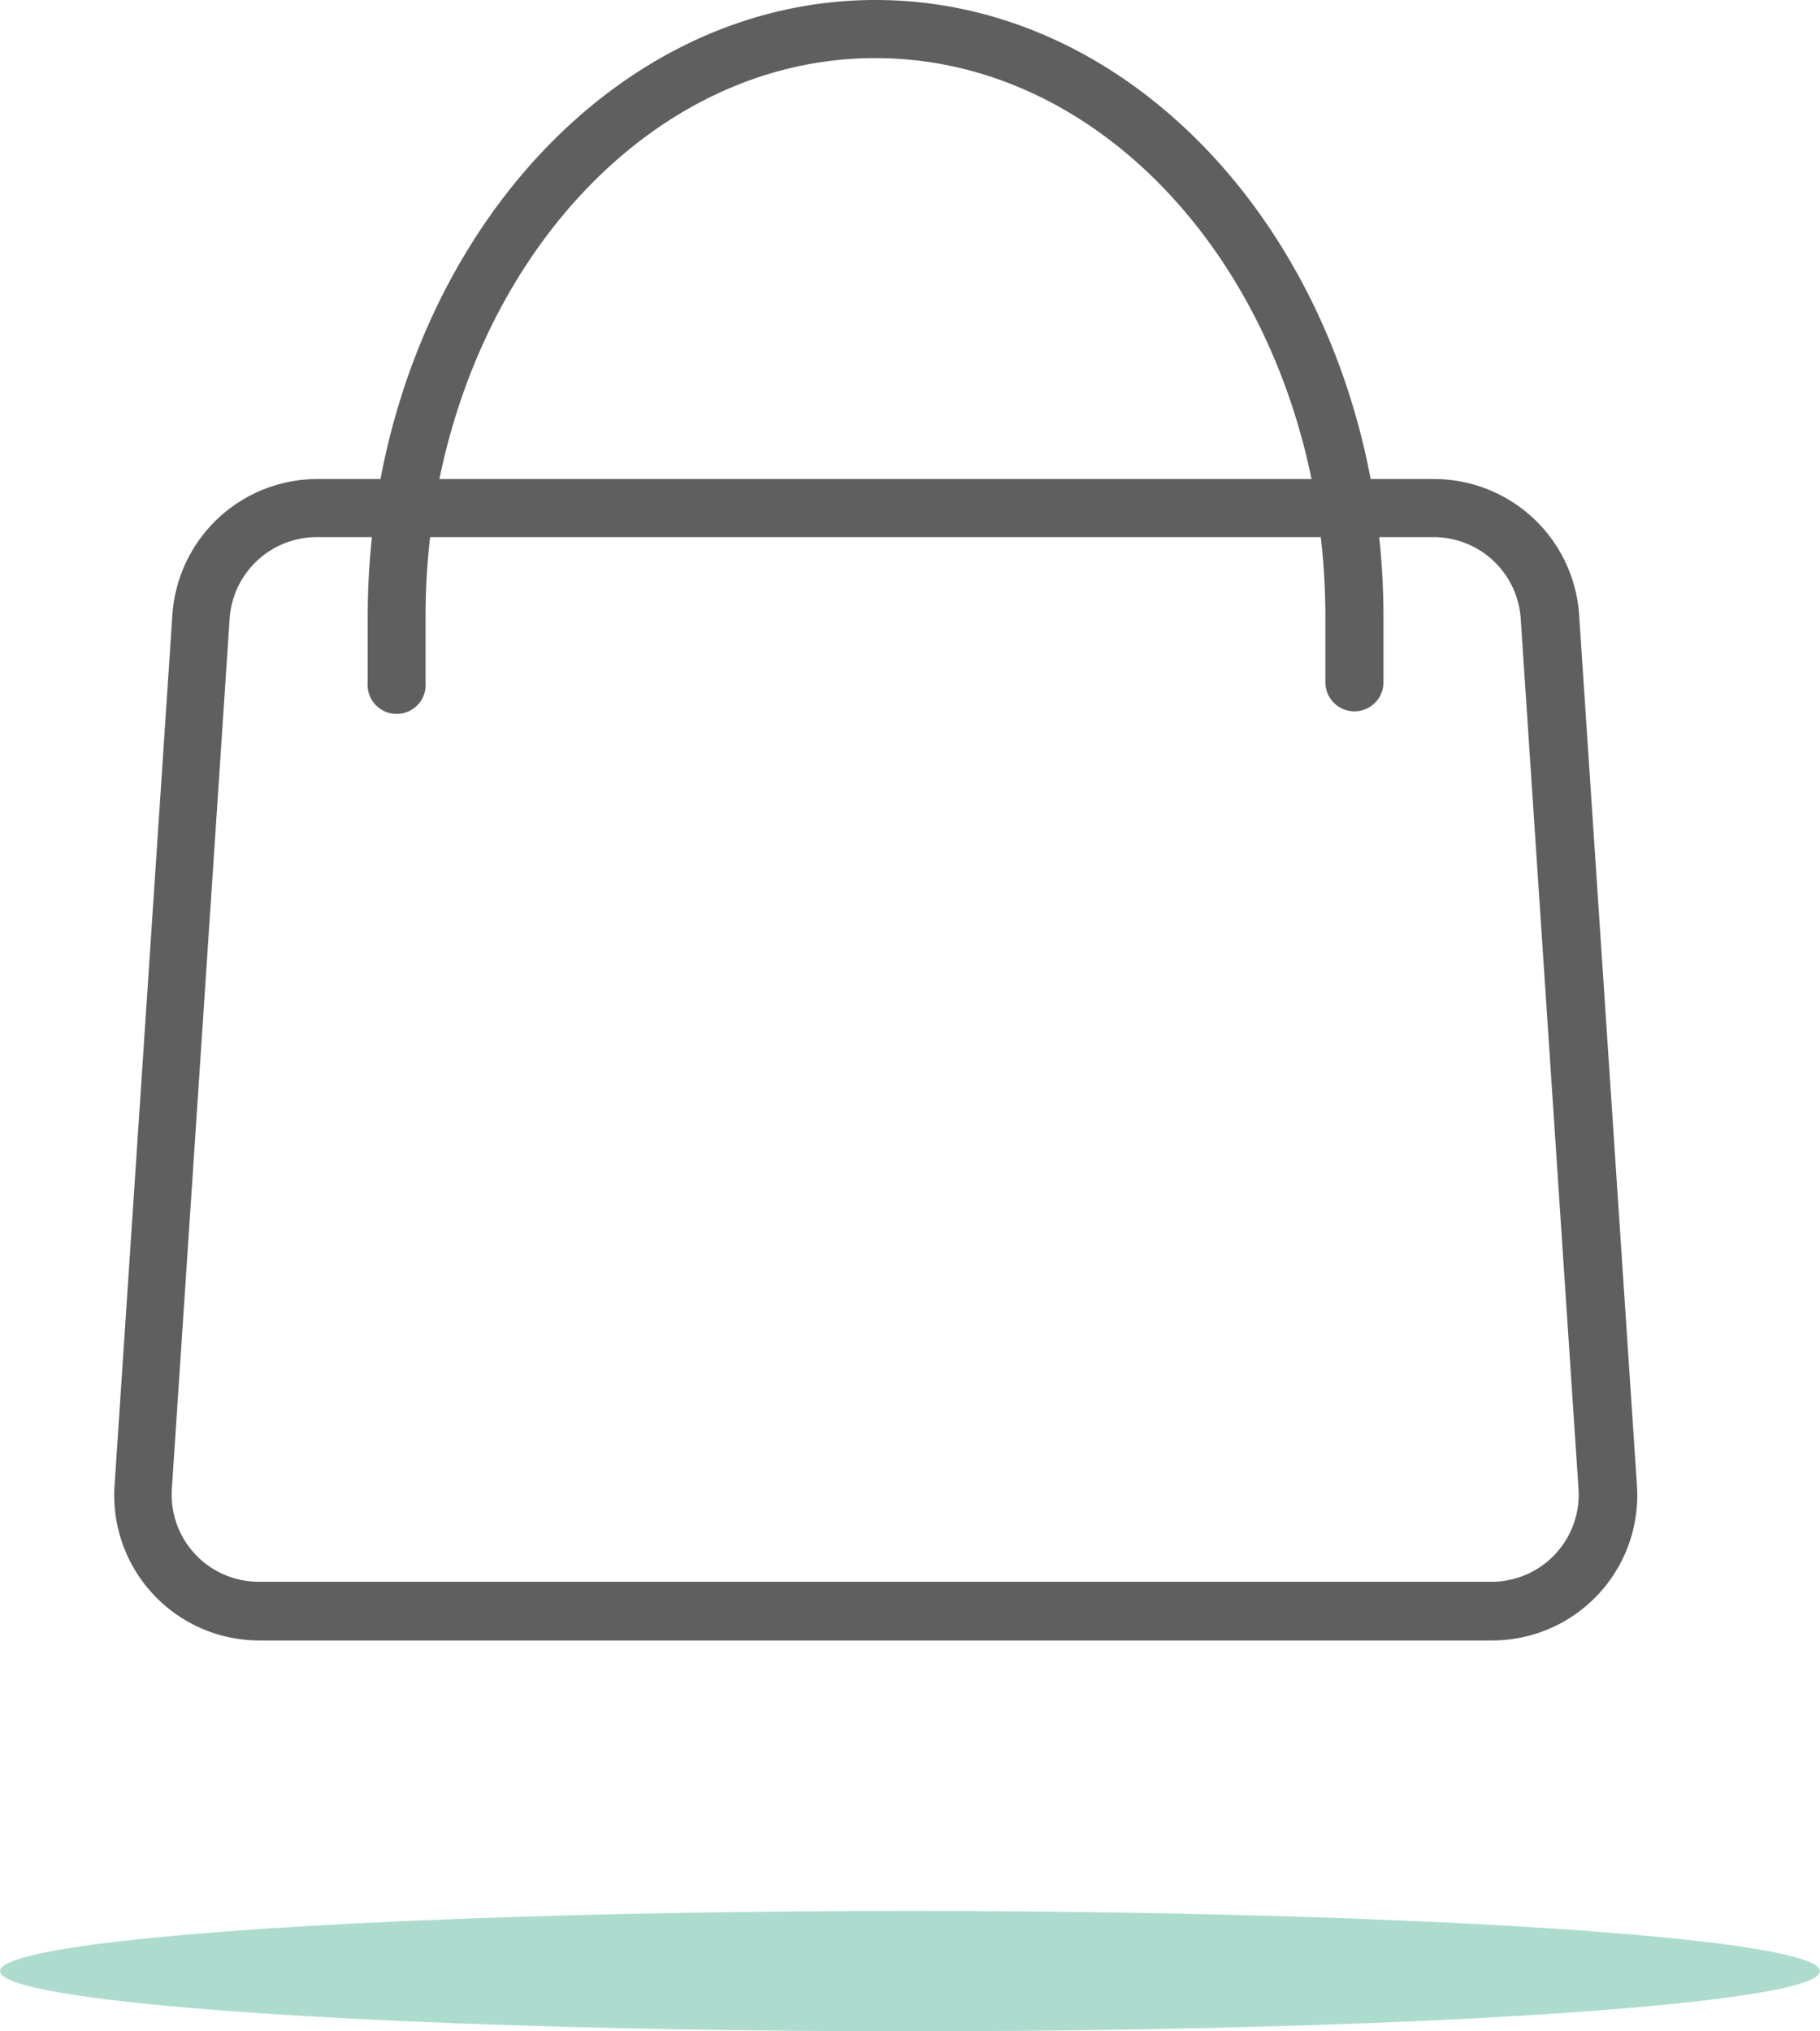
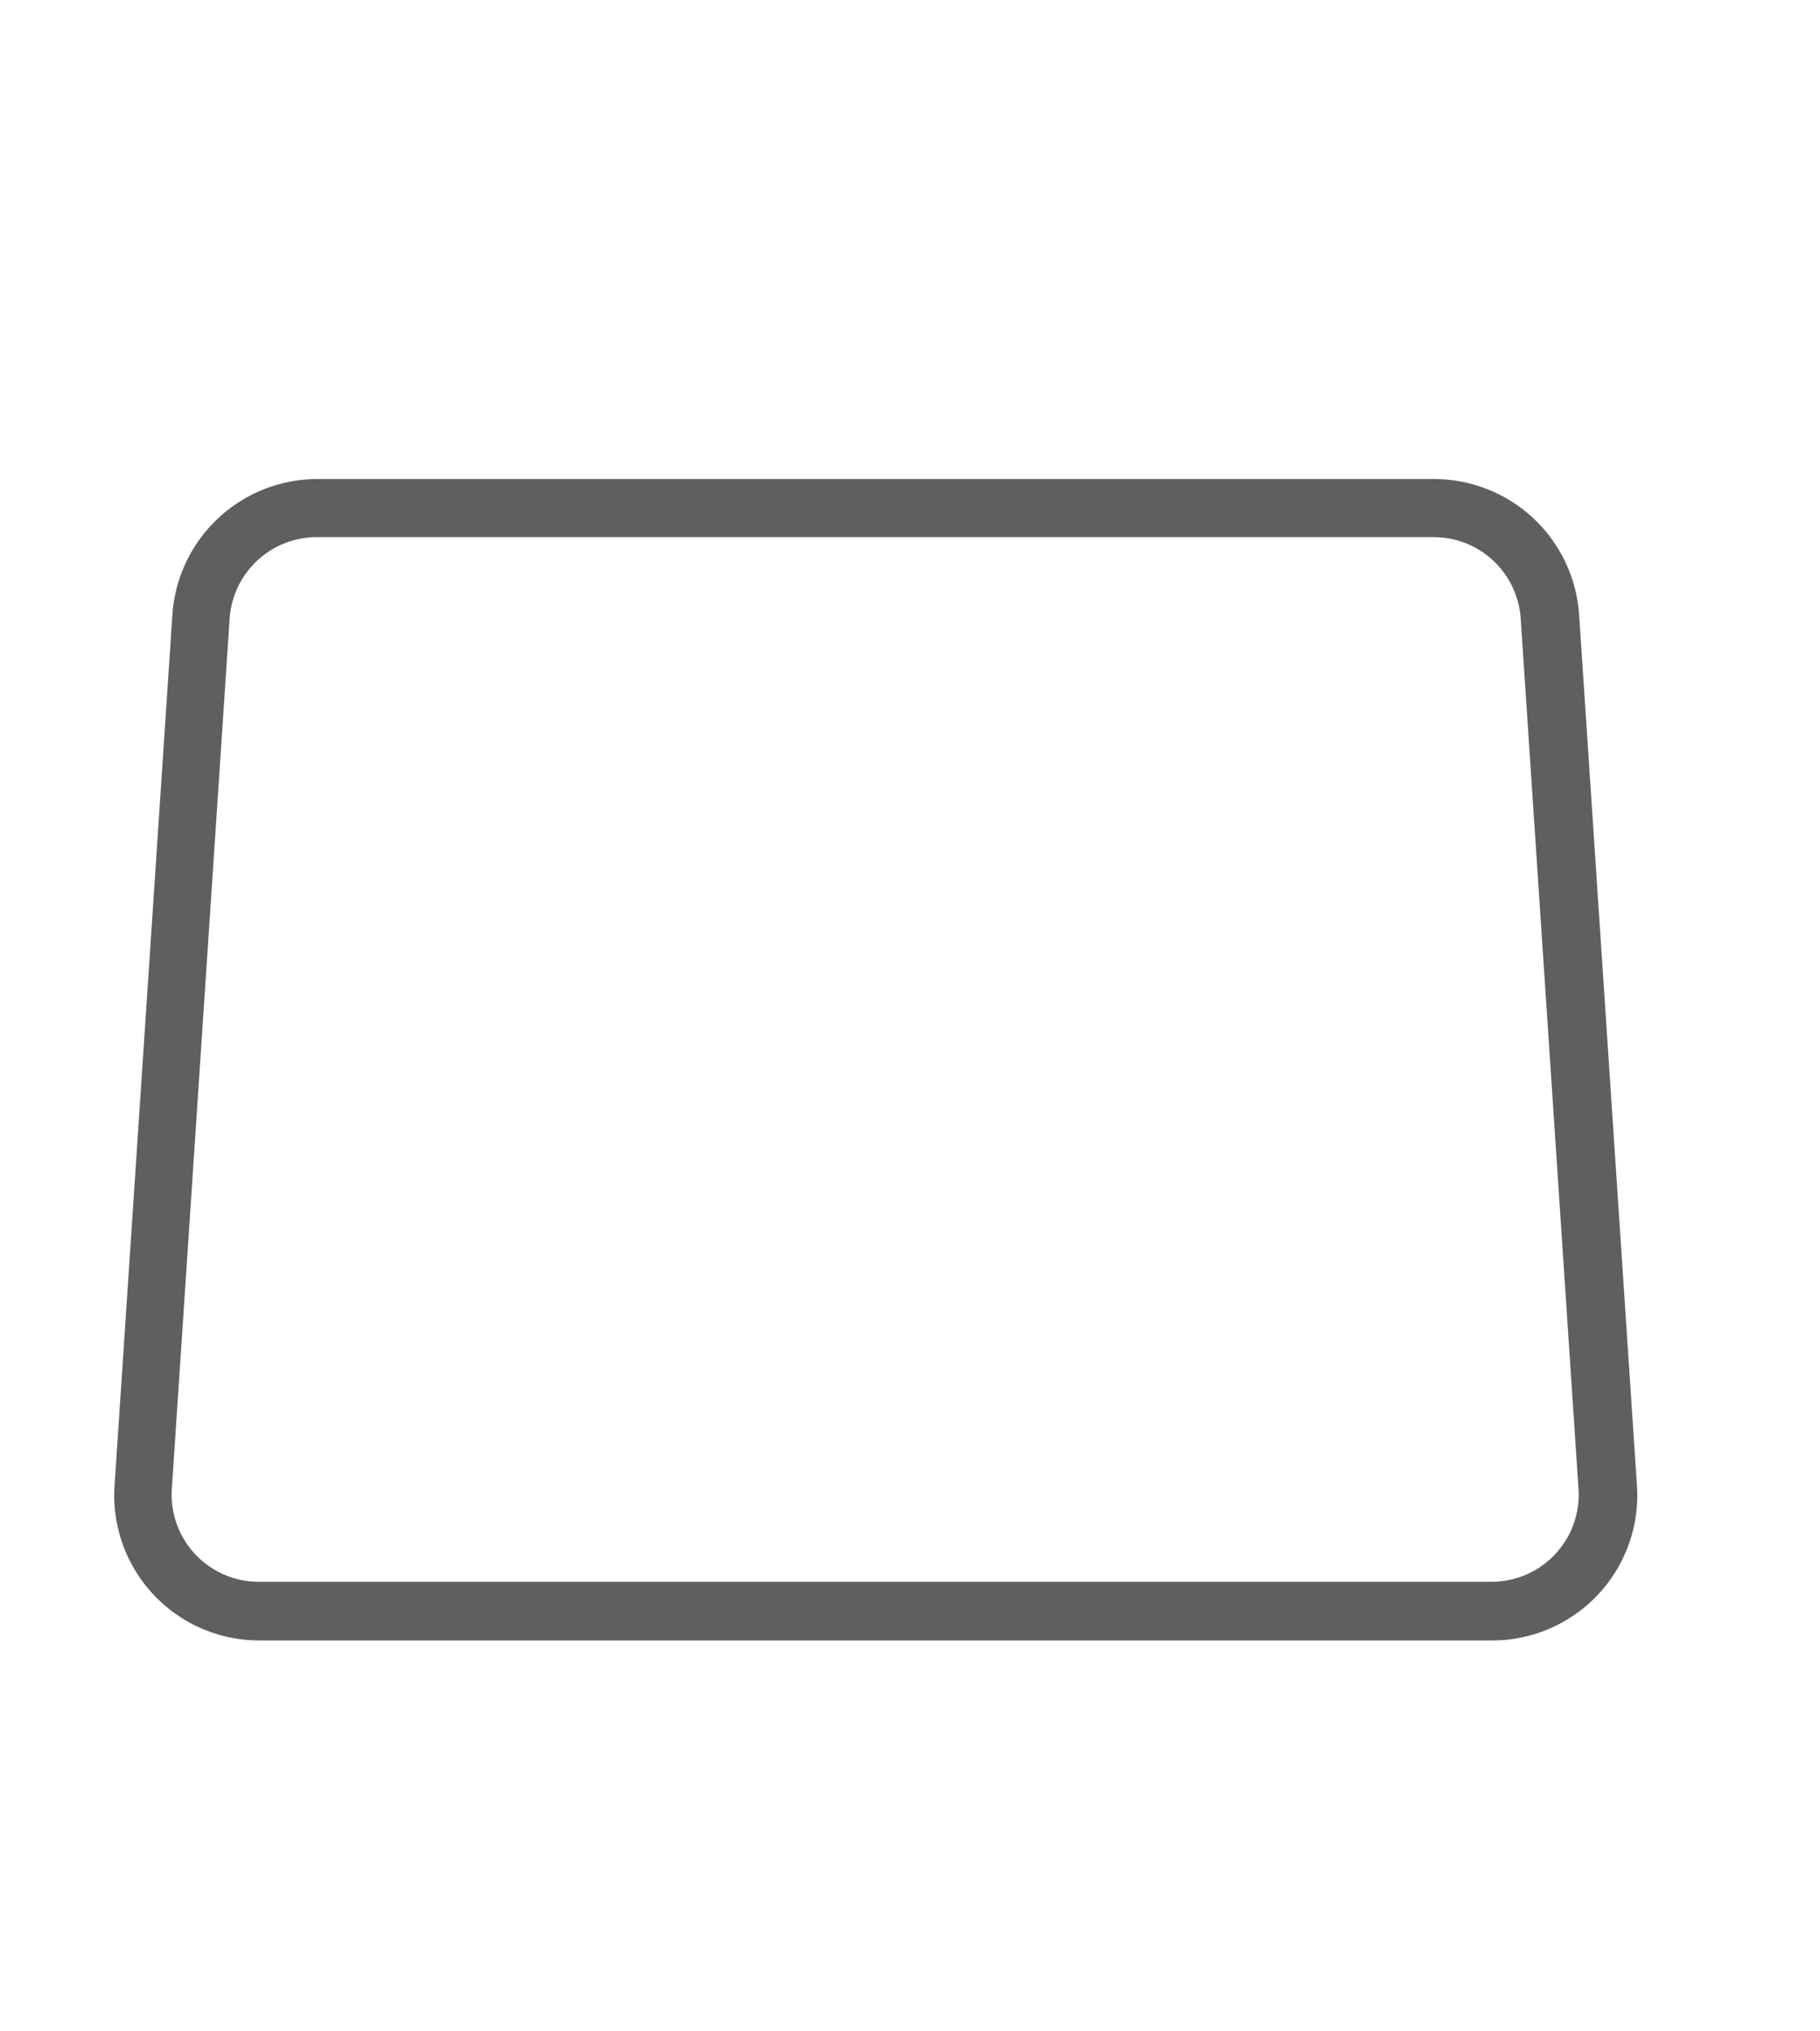
<svg xmlns="http://www.w3.org/2000/svg" id="Layer_1" data-name="Layer 1" viewBox="0 0 157.3 175.51">
  <defs>
    <style>.cls-1{fill:#addcce;}.cls-2{fill:#5f5f5f;}</style>
  </defs>
-   <ellipse class="cls-1" cx="78.65" cy="170.31" rx="78.65" ry="5.2" />
  <g id="package">
    <path class="cls-2" d="M152.7,153.87H46.19A12.54,12.54,0,0,1,33.68,140.5l5-75.26A12.57,12.57,0,0,1,51.14,53.52h96.61a12.57,12.57,0,0,1,12.51,11.72l5,75.26a12.54,12.54,0,0,1-12.51,13.37ZM51.14,58.54a7.55,7.55,0,0,0-7.51,7l-5,75.26a7.53,7.53,0,0,0,7.51,8H152.7a7.53,7.53,0,0,0,7.51-8l-5-75.26a7.54,7.54,0,0,0-7.5-7Z" transform="translate(-23.78 -12.13)" />
-     <path class="cls-2" d="M140.84,73.59a2.51,2.51,0,0,1-2.51-2.51V65.44c0-26.63-17.44-48.29-38.89-48.29S60.56,38.81,60.56,65.44v5.64a2.51,2.51,0,1,1-5,0V65.44c0-29.39,19.69-53.31,43.89-53.31s43.9,23.92,43.9,53.31v5.64A2.5,2.5,0,0,1,140.84,73.59Z" transform="translate(-23.78 -12.13)" />
  </g>
</svg>